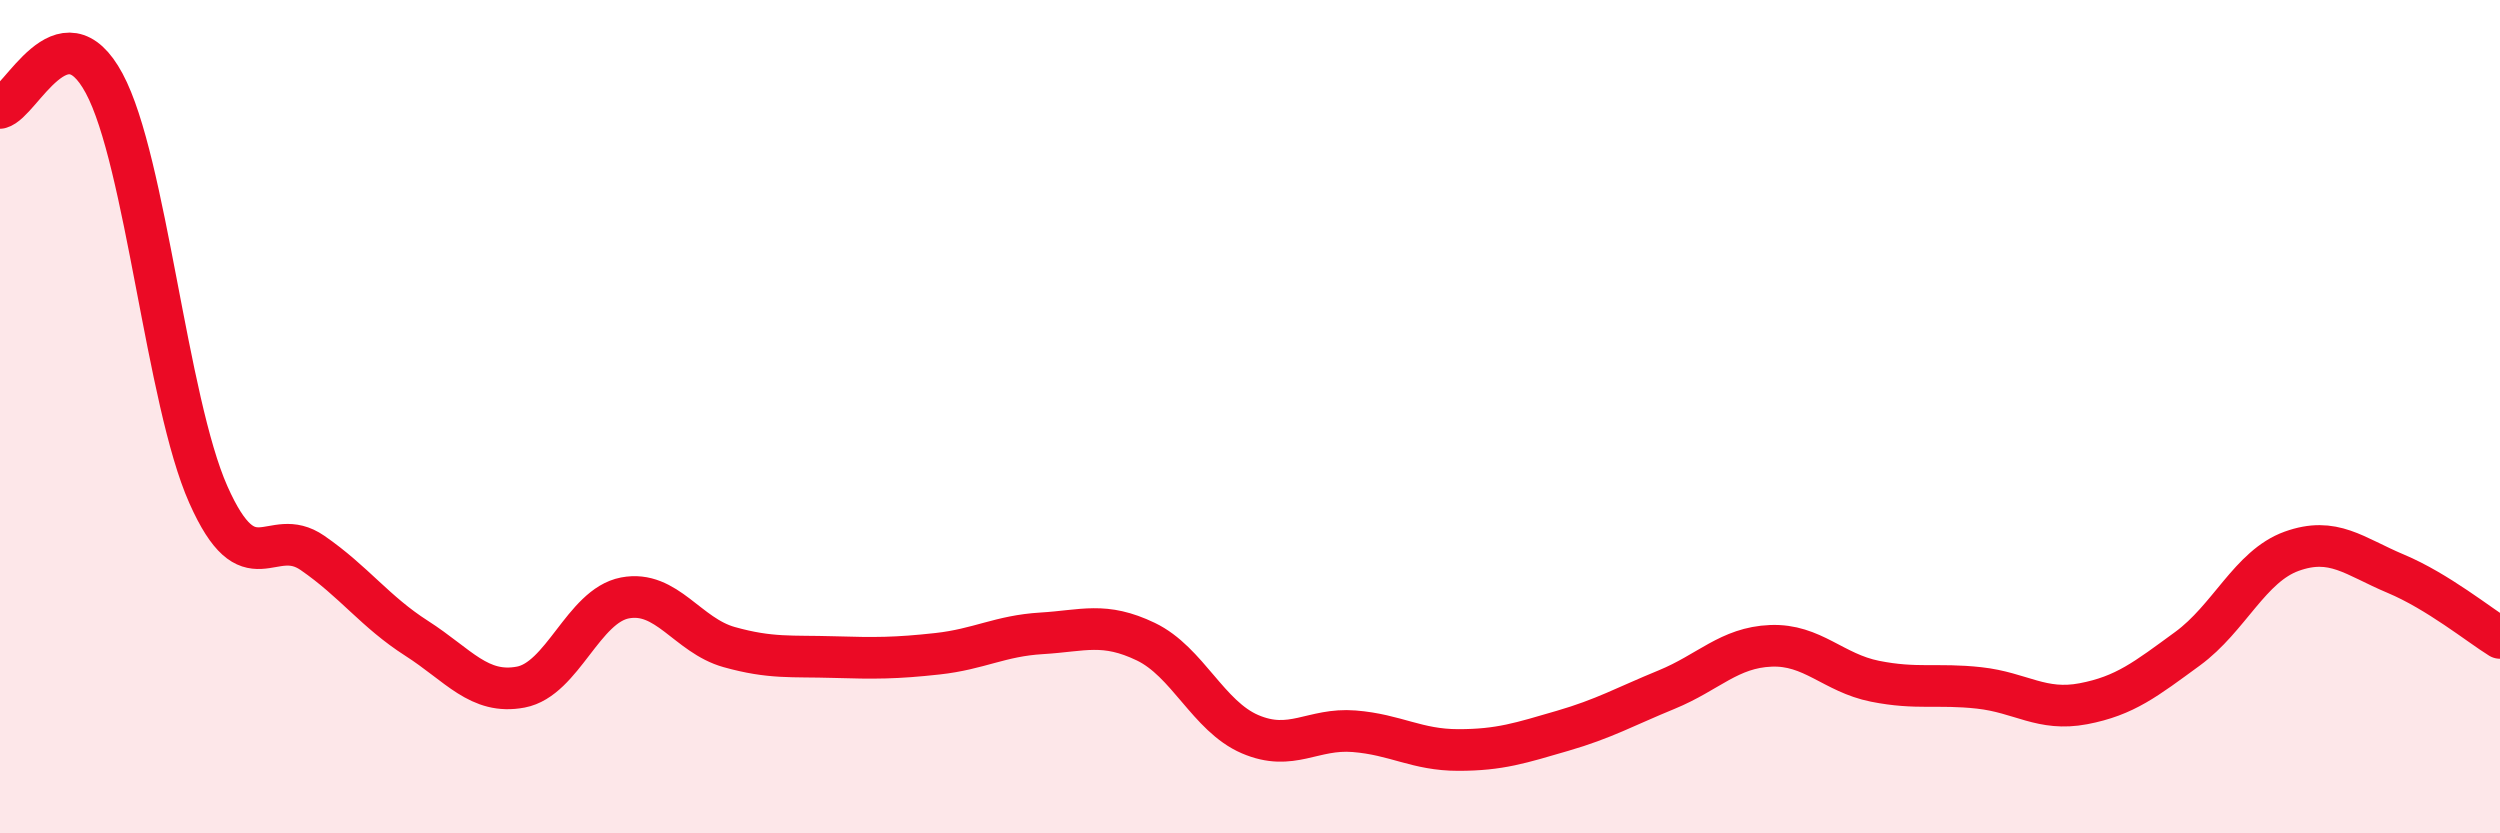
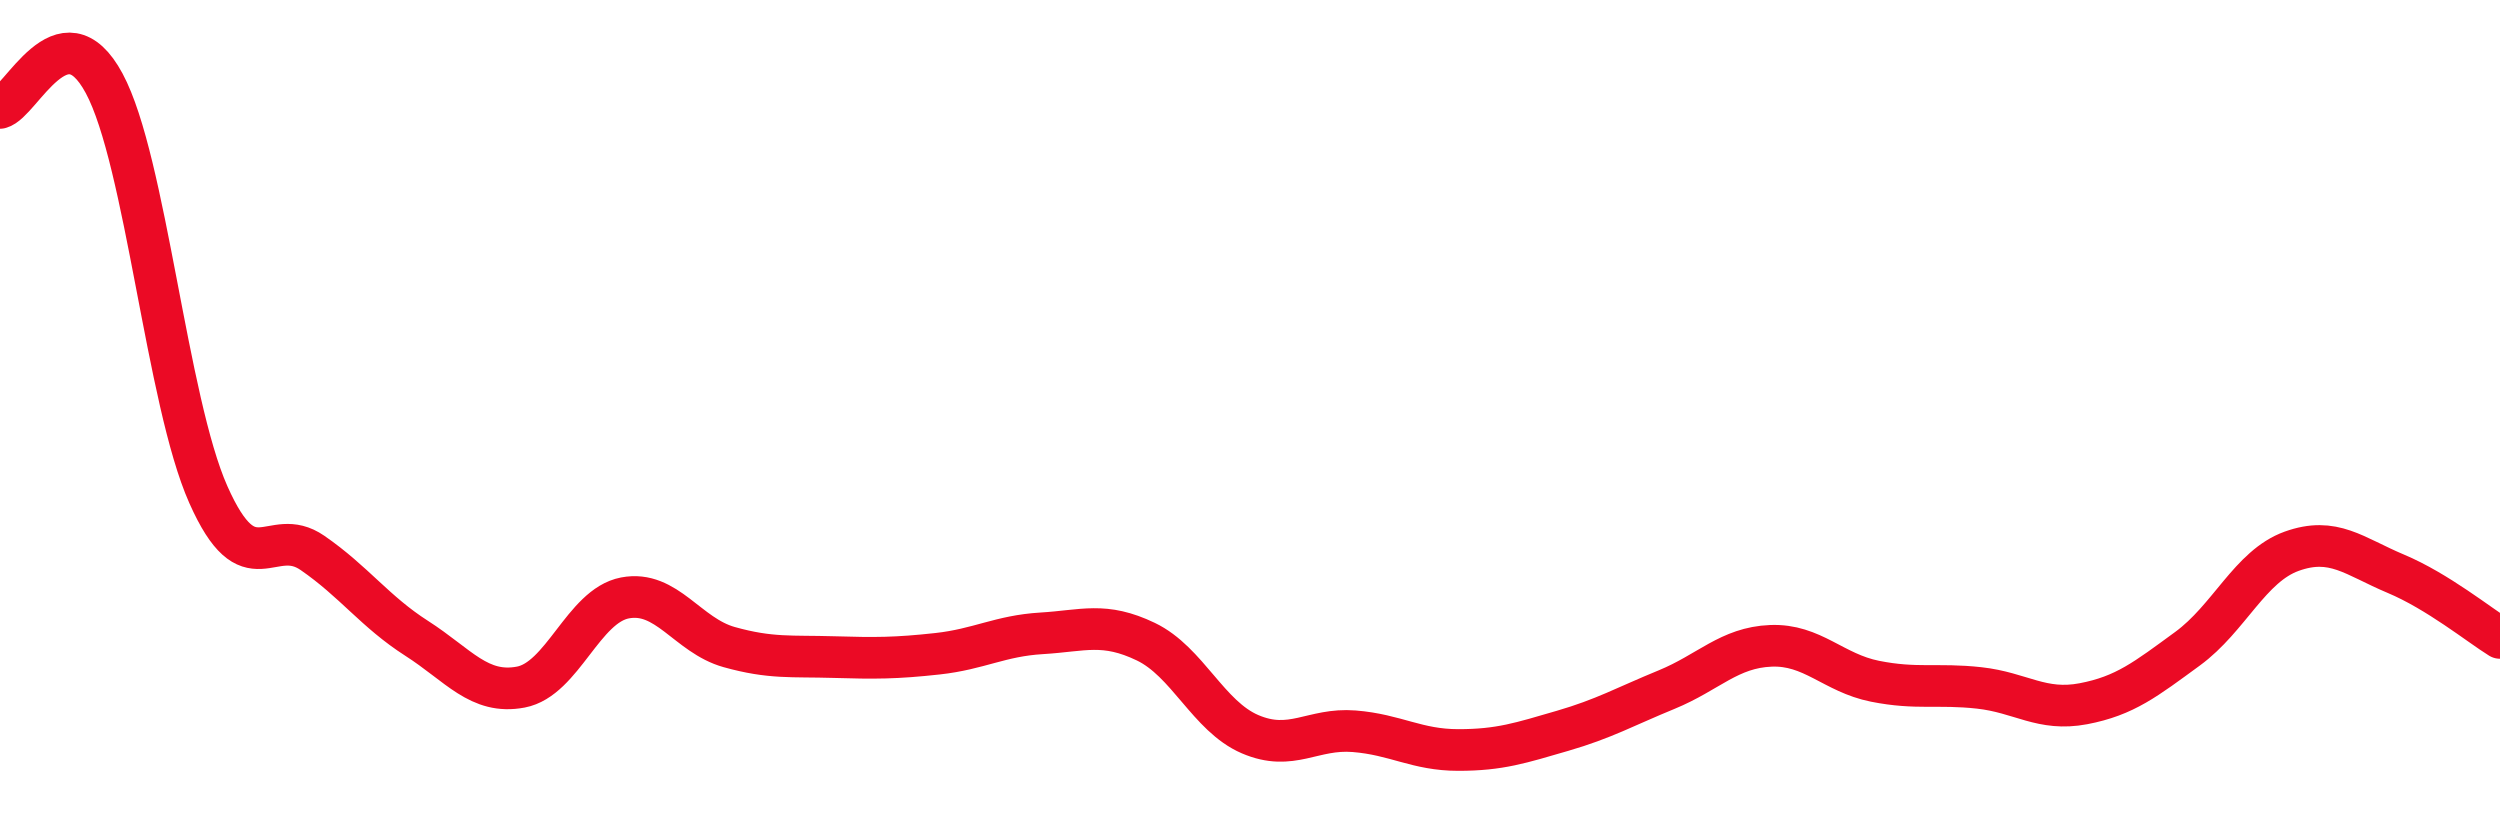
<svg xmlns="http://www.w3.org/2000/svg" width="60" height="20" viewBox="0 0 60 20">
-   <path d="M 0,2.59 C 0.5,2.47 1.5,0.14 2.5,2 C 3.5,3.86 4,9.62 5,11.87 C 6,14.12 6.5,12.58 7.5,13.27 C 8.5,13.96 9,14.68 10,15.32 C 11,15.96 11.5,16.68 12.5,16.49 C 13.5,16.3 14,14.54 15,14.35 C 16,14.16 16.5,15.25 17.5,15.53 C 18.5,15.81 19,15.74 20,15.77 C 21,15.8 21.5,15.8 22.5,15.69 C 23.5,15.58 24,15.26 25,15.2 C 26,15.14 26.5,14.92 27.5,15.4 C 28.5,15.88 29,17.19 30,17.62 C 31,18.05 31.5,17.47 32.5,17.55 C 33.5,17.63 34,18 35,18 C 36,18 36.5,17.83 37.5,17.54 C 38.5,17.25 39,16.96 40,16.55 C 41,16.14 41.5,15.54 42.5,15.5 C 43.5,15.46 44,16.15 45,16.35 C 46,16.55 46.5,16.4 47.5,16.51 C 48.5,16.62 49,17.08 50,16.89 C 51,16.7 51.5,16.3 52.5,15.57 C 53.5,14.84 54,13.59 55,13.23 C 56,12.87 56.5,13.35 57.5,13.77 C 58.5,14.19 59.5,15 60,15.31L60 20L0 20Z" fill="#EB0A25" opacity="0.1" stroke-linecap="round" stroke-linejoin="round" />
  <path d="M 0,2.59 C 0.5,2.47 1.5,0.14 2.5,2 C 3.5,3.86 4,9.62 5,11.87 C 6,14.12 6.5,12.58 7.5,13.27 C 8.5,13.96 9,14.68 10,15.32 C 11,15.96 11.5,16.68 12.5,16.49 C 13.5,16.3 14,14.54 15,14.35 C 16,14.16 16.5,15.25 17.5,15.53 C 18.5,15.81 19,15.74 20,15.77 C 21,15.8 21.5,15.8 22.5,15.69 C 23.5,15.58 24,15.26 25,15.2 C 26,15.14 26.5,14.92 27.5,15.4 C 28.5,15.88 29,17.19 30,17.62 C 31,18.05 31.5,17.47 32.5,17.55 C 33.5,17.63 34,18 35,18 C 36,18 36.5,17.83 37.5,17.54 C 38.5,17.25 39,16.96 40,16.55 C 41,16.14 41.5,15.54 42.5,15.5 C 43.5,15.46 44,16.15 45,16.35 C 46,16.55 46.5,16.4 47.5,16.51 C 48.5,16.62 49,17.08 50,16.89 C 51,16.7 51.5,16.3 52.5,15.57 C 53.5,14.84 54,13.59 55,13.23 C 56,12.87 56.5,13.35 57.5,13.77 C 58.5,14.19 59.5,15 60,15.31" stroke="#EB0A25" stroke-width="1" fill="none" stroke-linecap="round" stroke-linejoin="round" />
</svg>